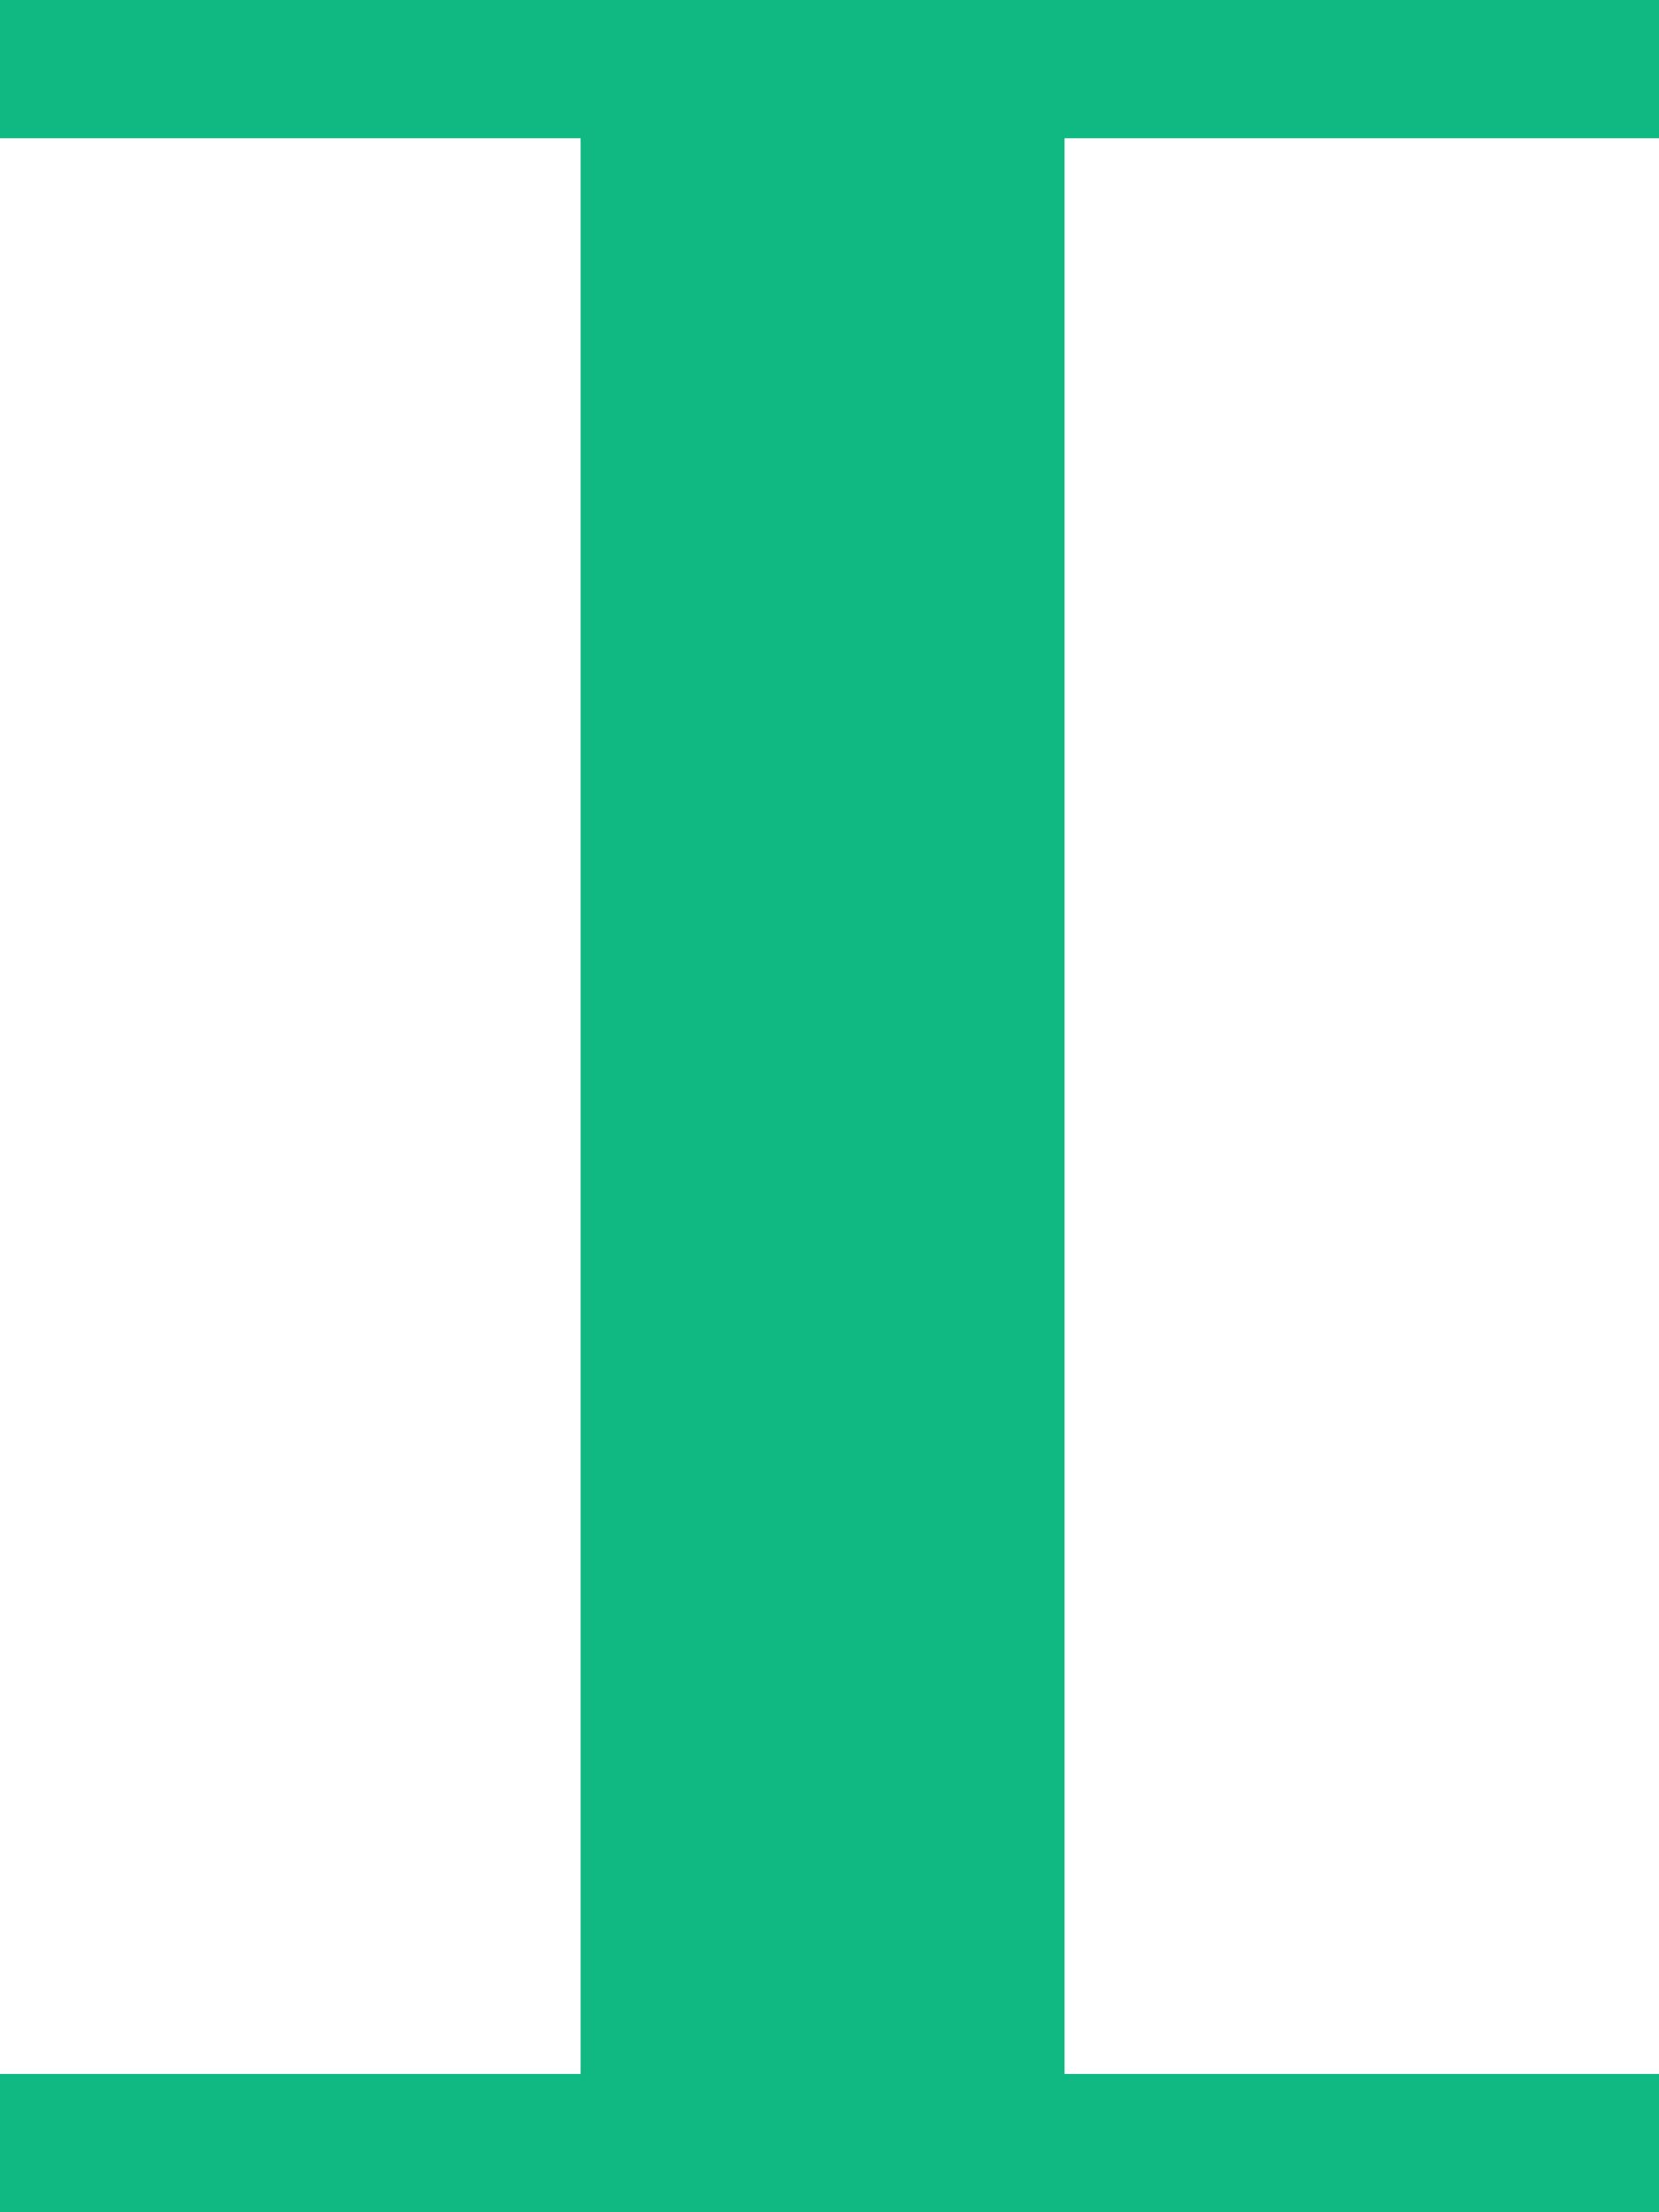
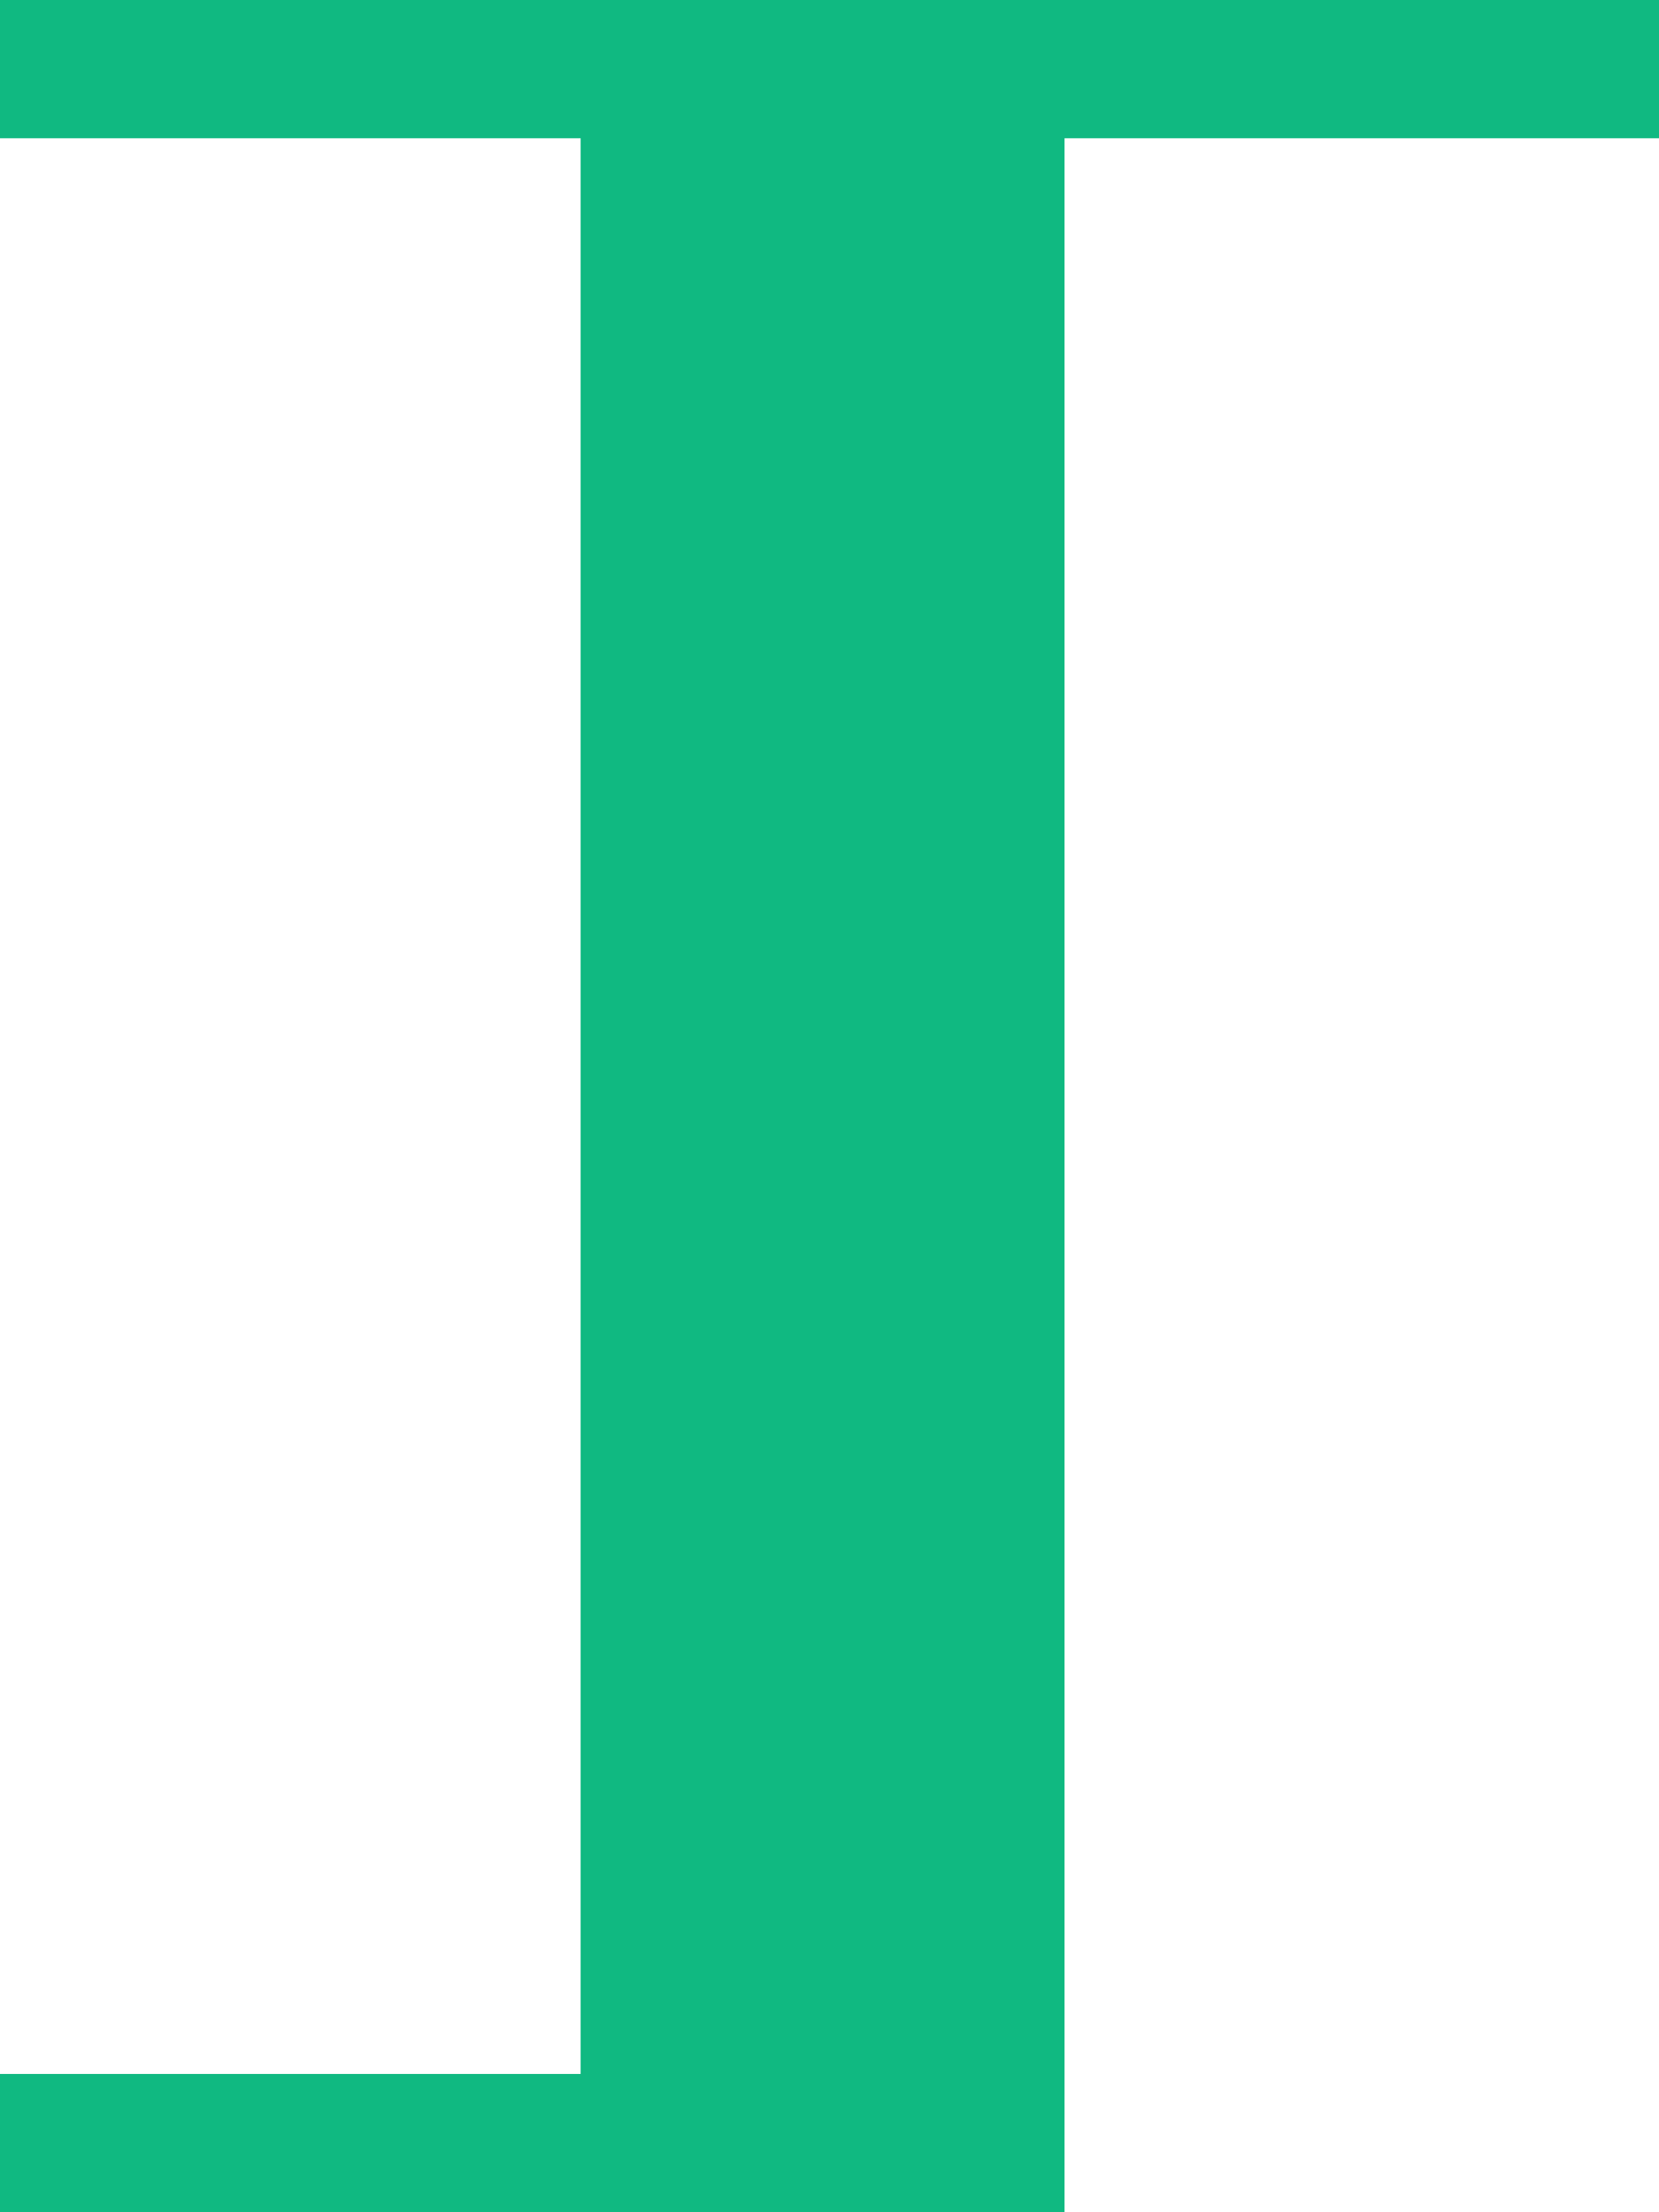
<svg xmlns="http://www.w3.org/2000/svg" width="120" height="160" viewBox="0 0 120 160" fill="none">
-   <path fill-rule="evenodd" clip-rule="evenodd" d="M0 0H120V10H77V150H120V160H0V150H42V10H0V0Z" fill="#10B981" />
+   <path fill-rule="evenodd" clip-rule="evenodd" d="M0 0H120V10H77V150V160H0V150H42V10H0V0Z" fill="#10B981" />
</svg>